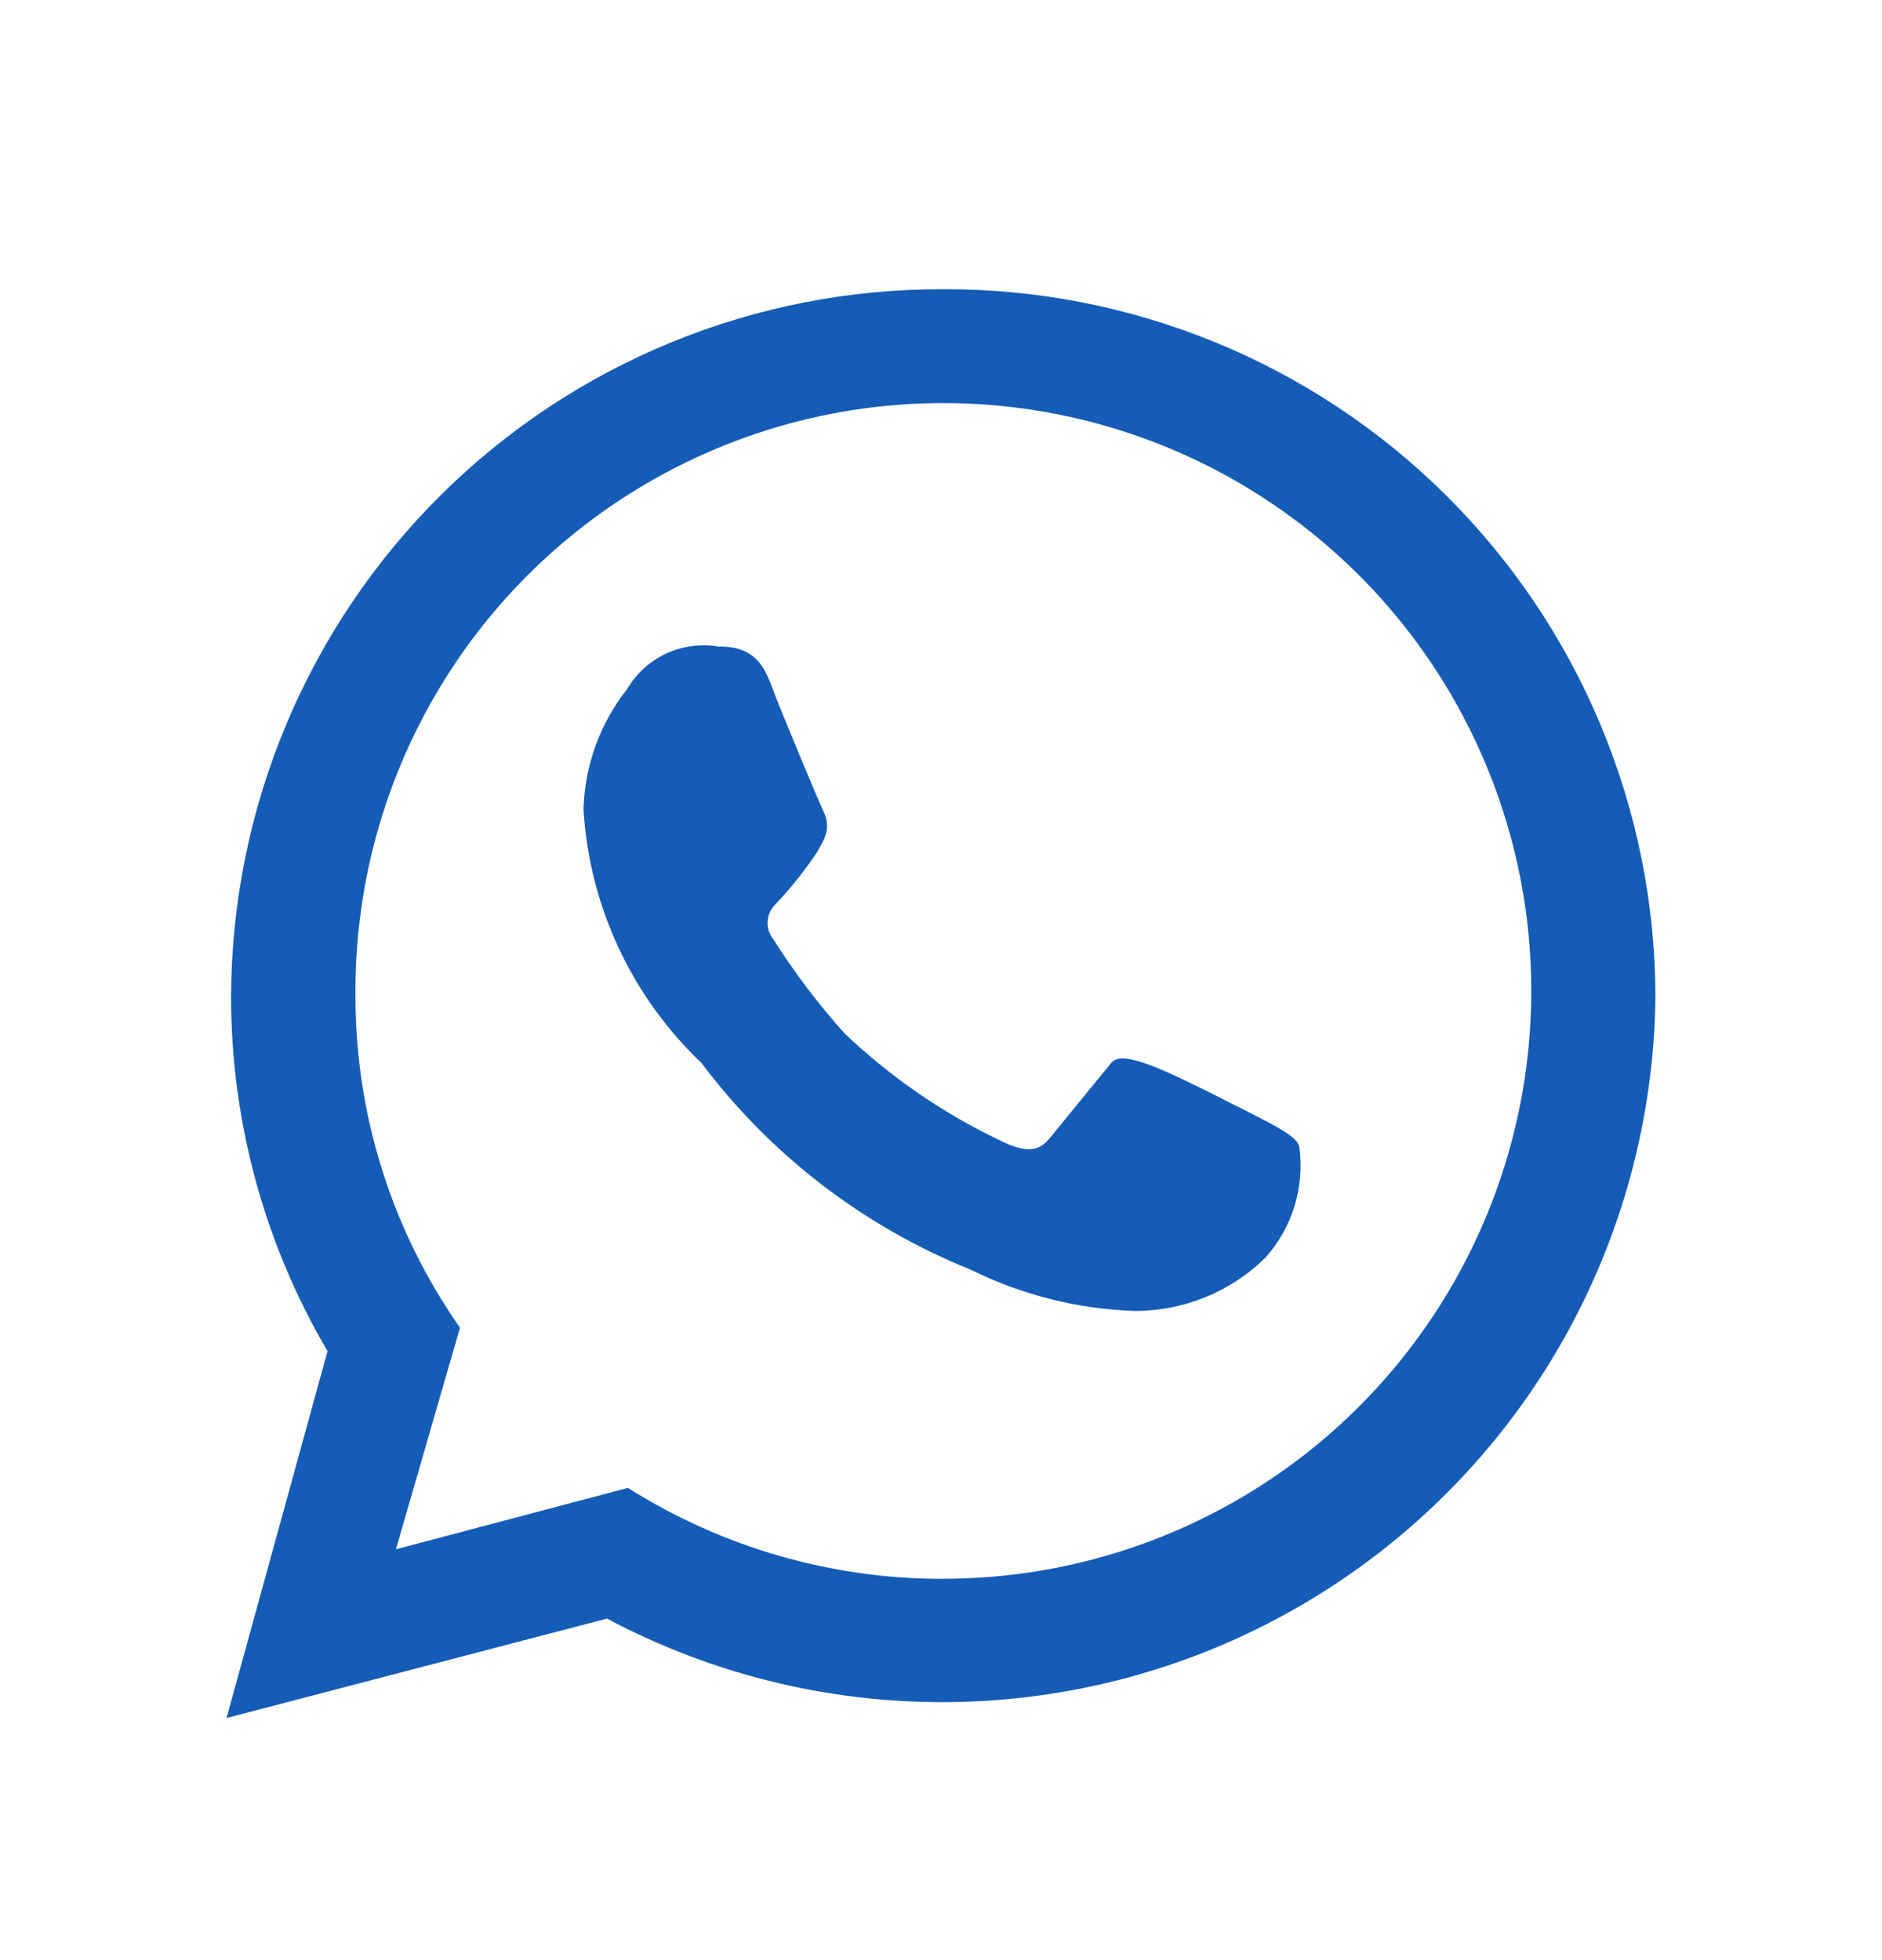
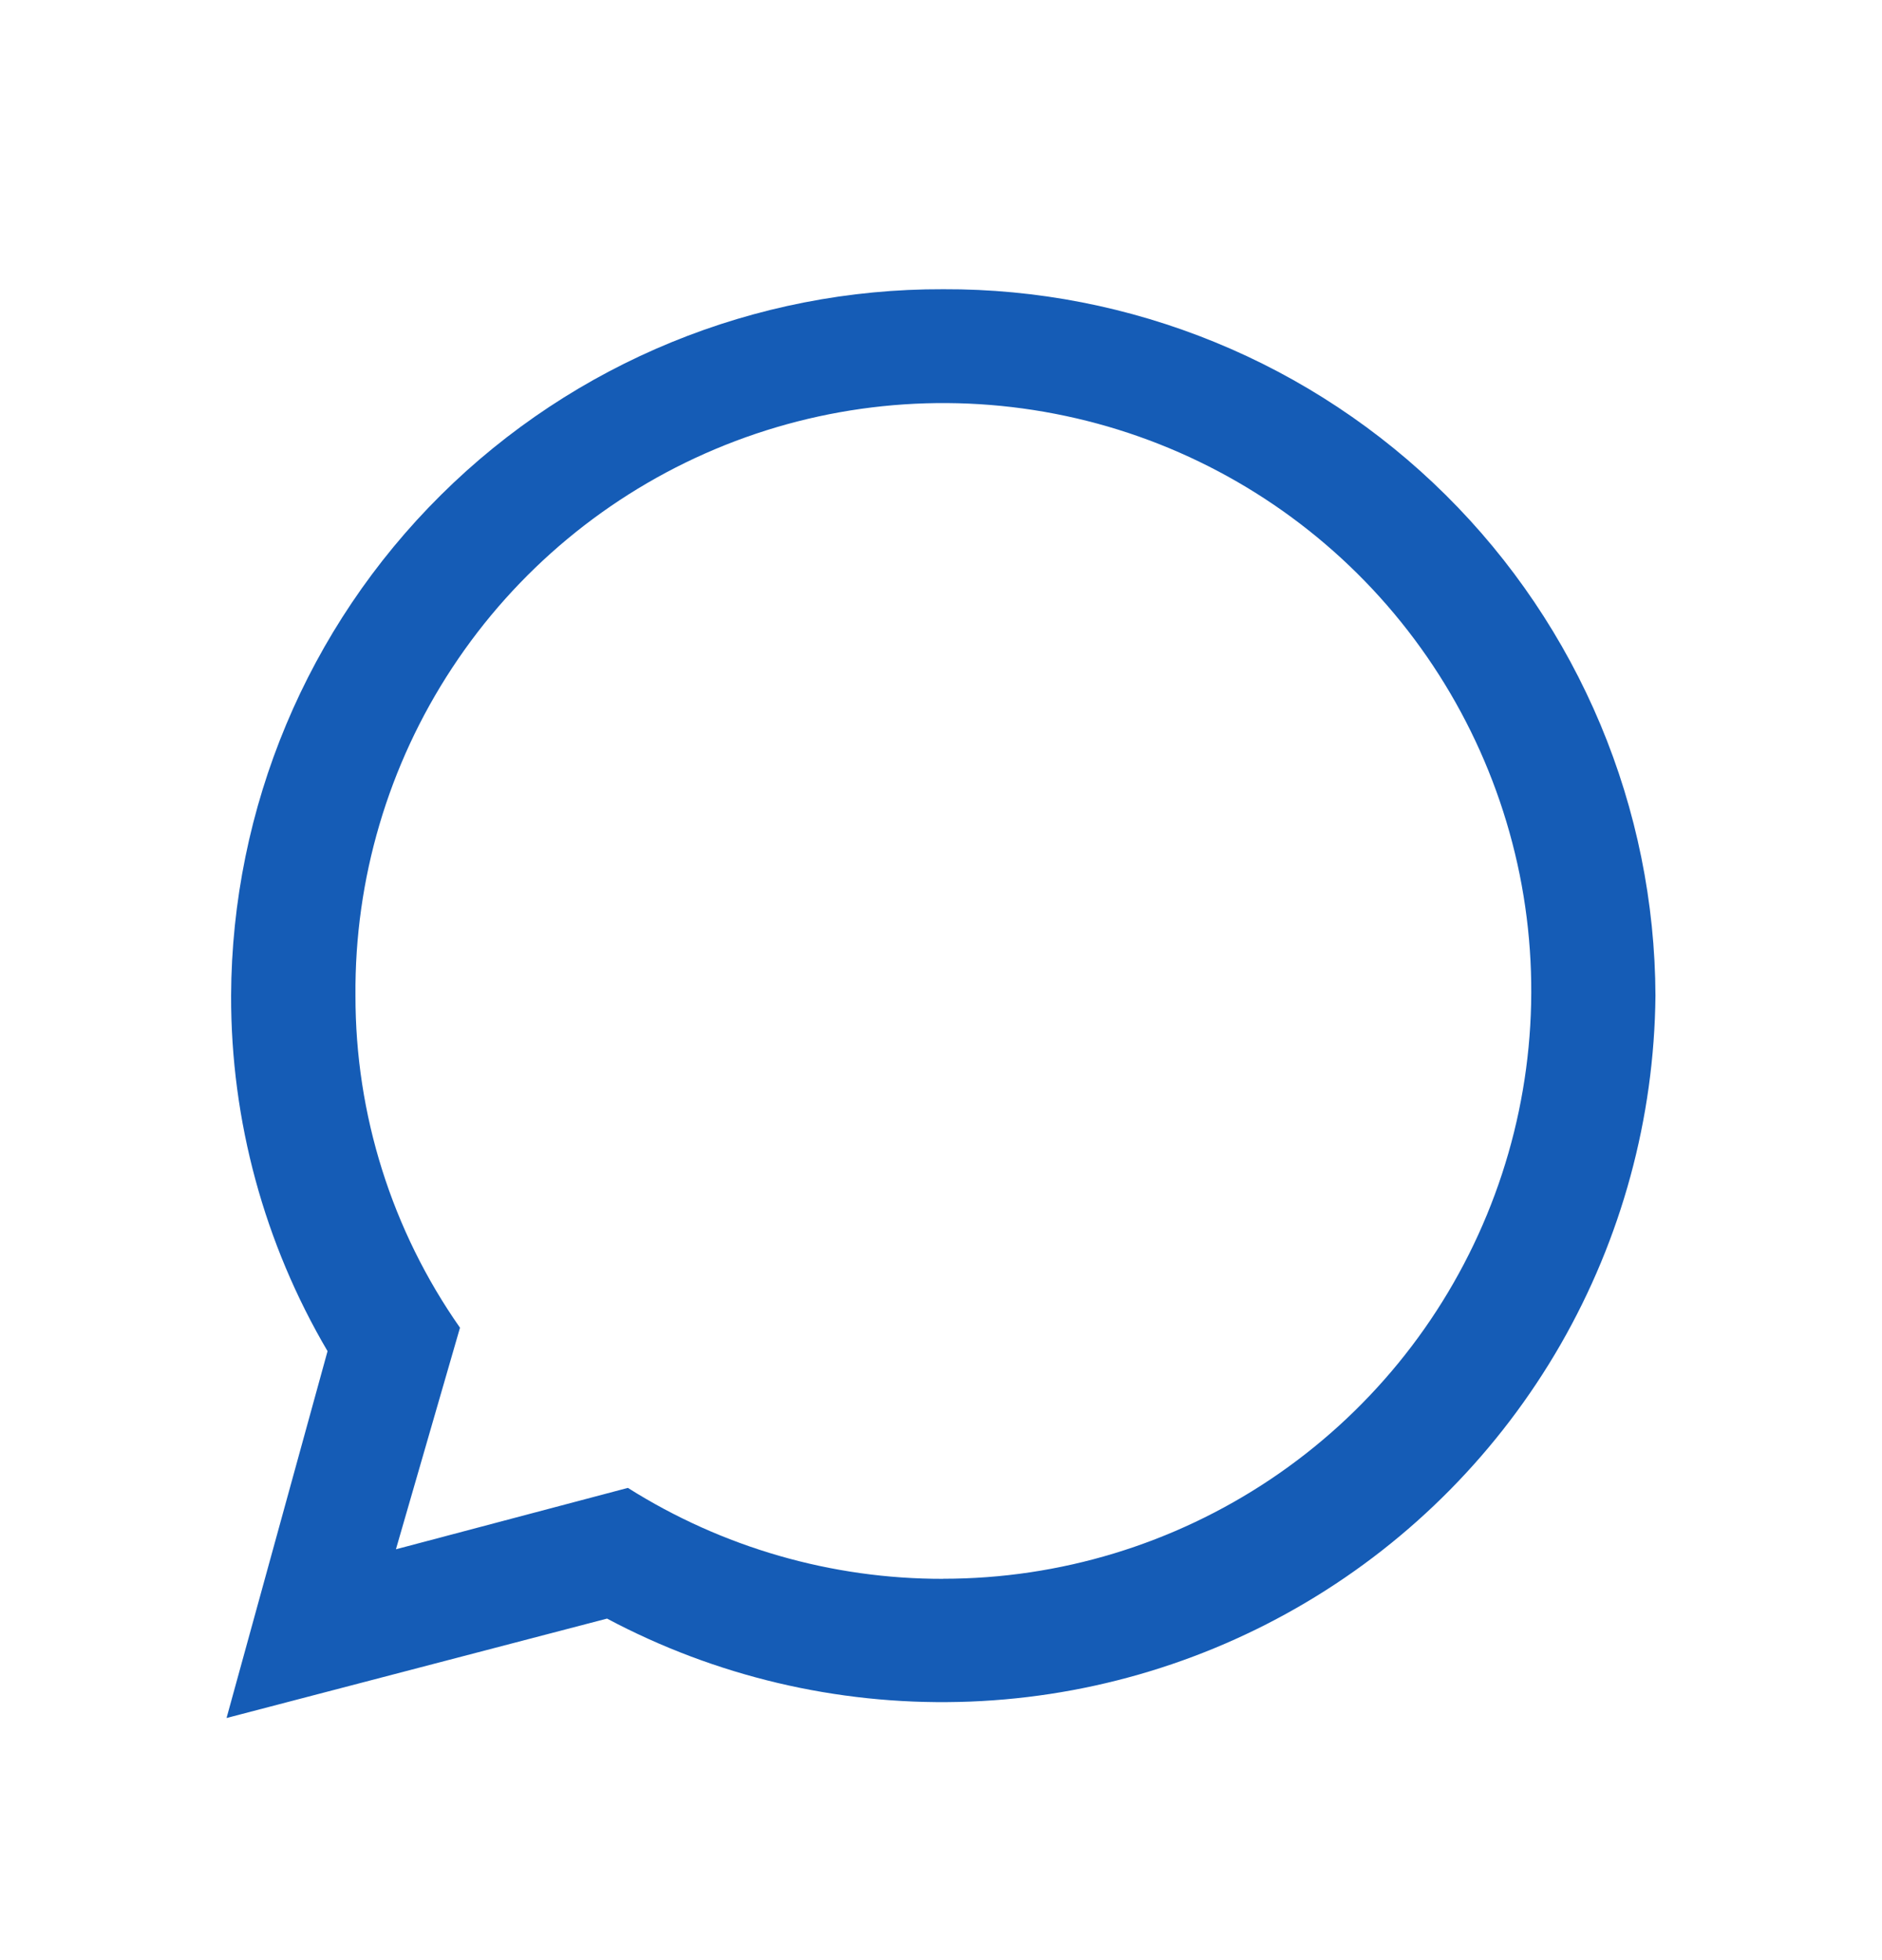
<svg xmlns="http://www.w3.org/2000/svg" width="24" height="25" viewBox="0 0 24 25" fill="none">
  <path d="M12.029 3.689C9.63 3.68 7.325 4.624 5.622 6.314C3.919 8.004 2.957 10.301 2.947 12.7C2.944 14.293 3.369 15.859 4.177 17.233L2.889 21.912L7.741 20.644C9.12 21.378 10.666 21.744 12.228 21.707C13.791 21.671 15.318 21.232 16.661 20.434C18.005 19.636 19.12 18.505 19.9 17.15C20.679 15.795 21.096 14.262 21.111 12.7C21.107 11.512 20.868 10.336 20.409 9.24C19.95 8.145 19.28 7.15 18.436 6.313C17.593 5.477 16.593 4.814 15.493 4.364C14.394 3.914 13.217 3.684 12.029 3.689ZM12.029 20.137C10.605 20.14 9.211 19.737 8.007 18.977L5.049 19.76L5.866 16.934C4.996 15.693 4.531 14.214 4.533 12.698C4.521 11.213 4.95 9.758 5.767 8.517C6.583 7.276 7.75 6.306 9.119 5.729C10.488 5.152 11.997 4.995 13.456 5.278C14.914 5.56 16.255 6.27 17.31 7.316C18.364 8.362 19.084 9.698 19.379 11.153C19.673 12.61 19.528 14.12 18.962 15.493C18.396 16.867 17.436 18.041 16.201 18.868C14.967 19.694 13.515 20.136 12.03 20.136" fill="#155CB6" />
-   <path d="M15.6 14.02C14.893 13.669 14.319 13.377 14.175 13.552C14.031 13.726 13.566 14.296 13.438 14.454C13.31 14.613 13.2 14.777 12.729 14.534C12.009 14.188 11.348 13.73 10.77 13.18C10.434 12.806 10.131 12.404 9.862 11.98C9.811 11.916 9.784 11.836 9.789 11.755C9.793 11.673 9.827 11.596 9.885 11.538C10.081 11.331 10.259 11.108 10.418 10.872C10.494 10.728 10.613 10.581 10.502 10.349C10.392 10.117 9.922 8.964 9.922 8.964C9.789 8.65 9.737 8.236 9.162 8.246C8.936 8.208 8.704 8.239 8.496 8.335C8.288 8.432 8.114 8.59 7.998 8.788C7.651 9.226 7.456 9.765 7.441 10.324C7.515 11.553 8.052 12.708 8.945 13.557C9.828 14.733 11.015 15.645 12.38 16.194C13.029 16.516 13.74 16.695 14.465 16.72C15.091 16.723 15.692 16.479 16.138 16.04C16.308 15.849 16.435 15.624 16.509 15.38C16.583 15.136 16.604 14.879 16.569 14.626C16.537 14.493 16.302 14.372 15.597 14.021" fill="#155CB6" />
</svg>